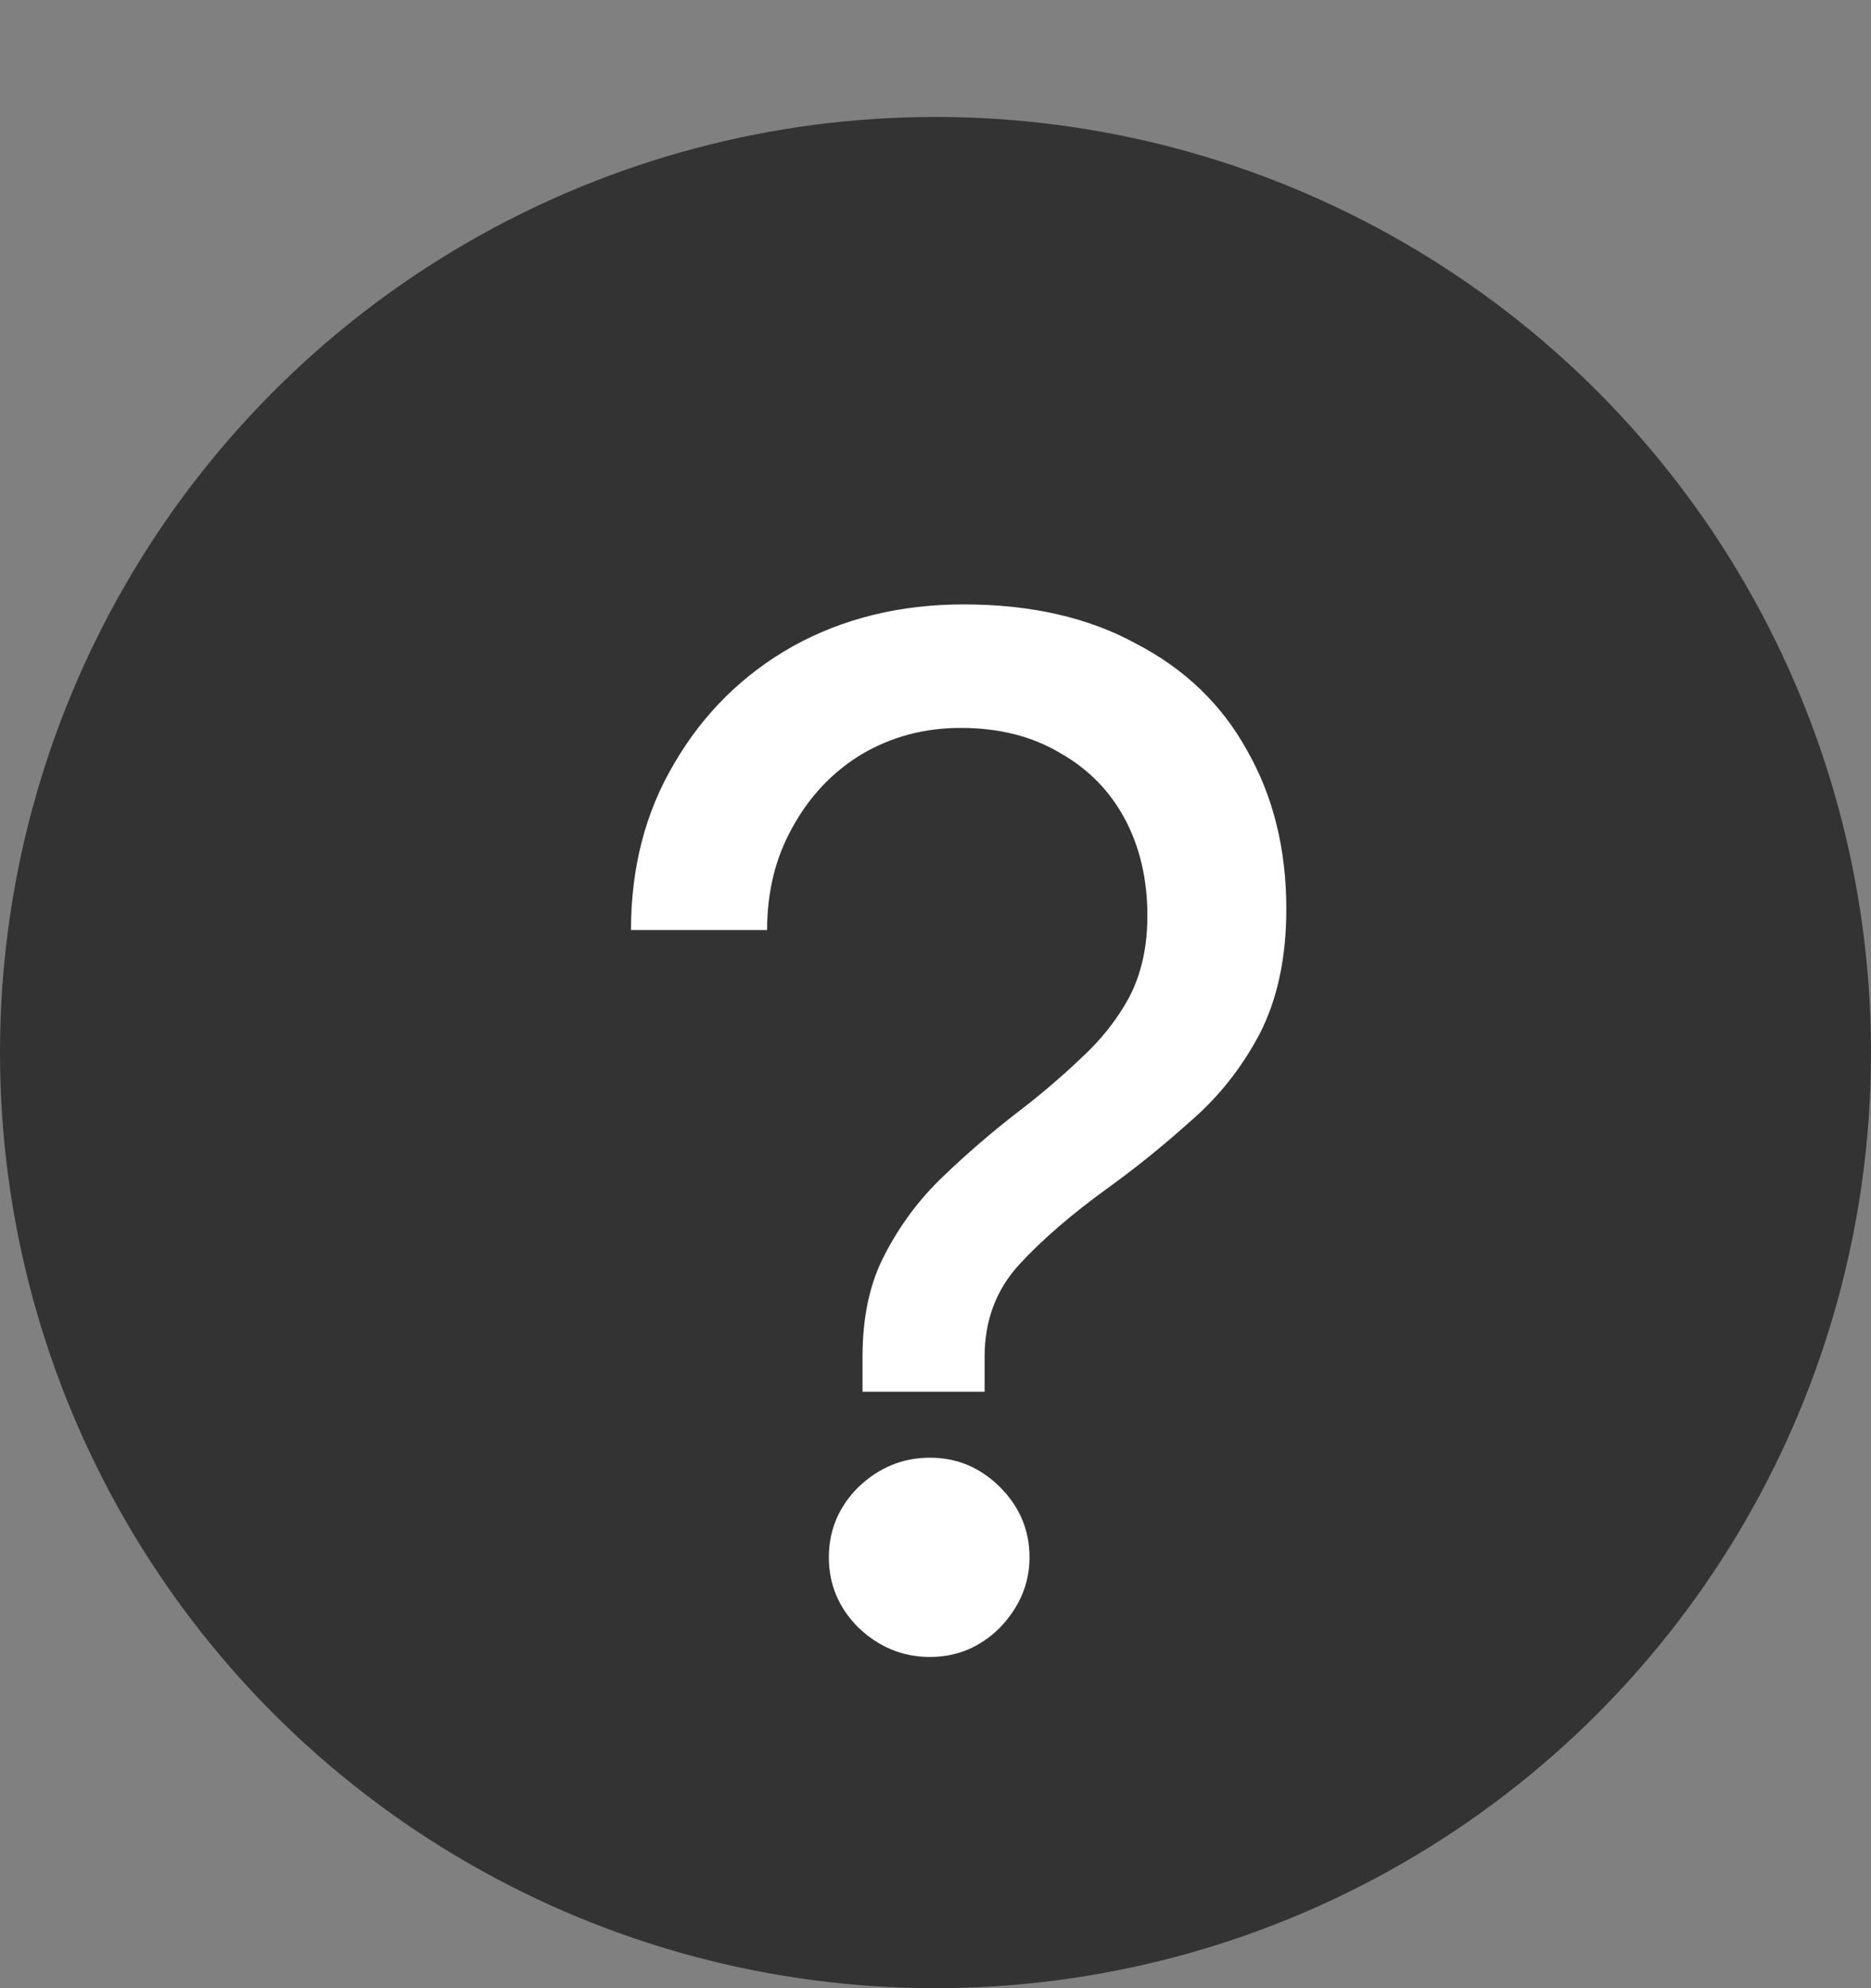
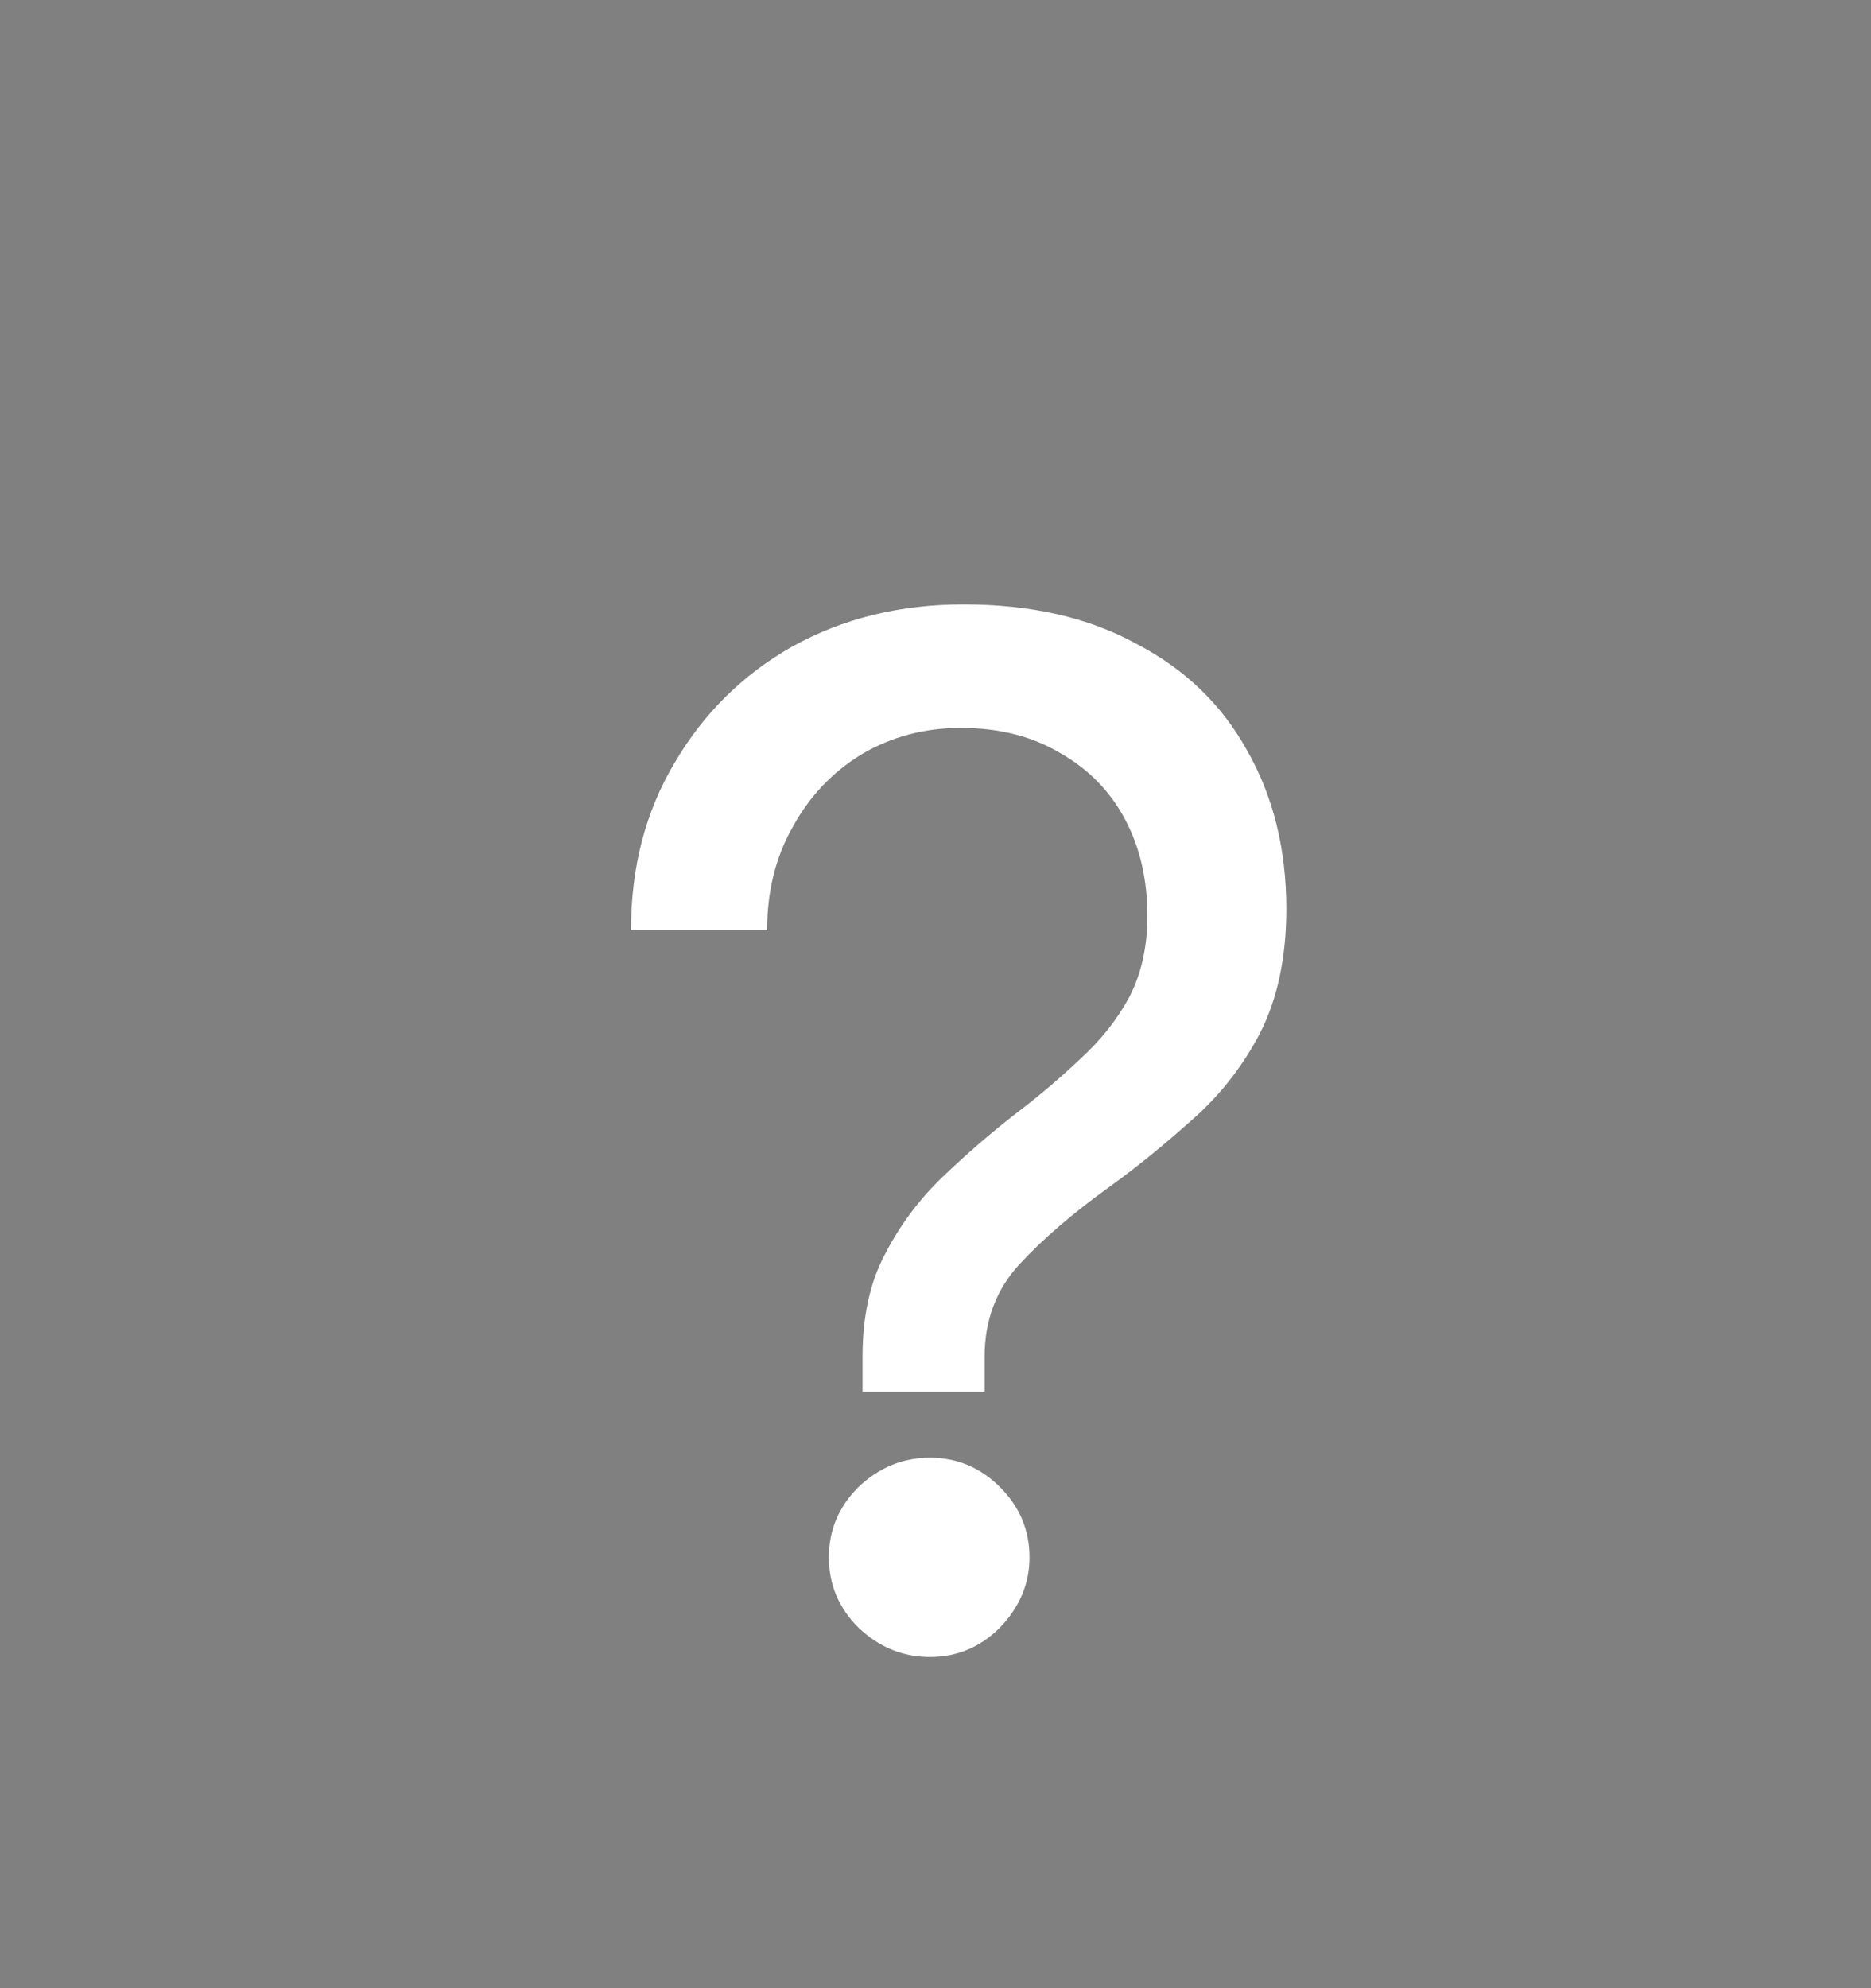
<svg xmlns="http://www.w3.org/2000/svg" width="16" height="17" viewBox="0 0 16 17" fill="none">
  <rect x="0" y="0" width="16" height="17" fill="#808080" stroke="none" />
-   <circle cx="8" cy="9" r="8" fill="#333333" />
  <path d="M8.42 11.9H7.376V11.6C7.376 11.256 7.44 10.964 7.568 10.724C7.696 10.476 7.86 10.256 8.06 10.064C8.26 9.872 8.468 9.692 8.684 9.524C8.884 9.372 9.068 9.216 9.236 9.056C9.412 8.896 9.552 8.72 9.656 8.528C9.76 8.328 9.812 8.096 9.812 7.832C9.812 7.52 9.748 7.244 9.62 7.004C9.492 6.764 9.308 6.576 9.068 6.44C8.828 6.296 8.544 6.224 8.216 6.224C7.904 6.224 7.62 6.3 7.364 6.452C7.116 6.604 6.92 6.812 6.776 7.076C6.632 7.332 6.56 7.624 6.56 7.952H5.396C5.396 7.416 5.52 6.94 5.768 6.524C6.016 6.1 6.352 5.768 6.776 5.528C7.208 5.288 7.696 5.168 8.24 5.168C8.816 5.168 9.308 5.28 9.716 5.504C10.132 5.72 10.448 6.024 10.664 6.416C10.888 6.808 11 7.26 11 7.772C11 8.188 10.924 8.544 10.772 8.84C10.62 9.128 10.424 9.376 10.184 9.584C9.952 9.792 9.72 9.98 9.488 10.148C9.176 10.372 8.92 10.592 8.72 10.808C8.52 11.024 8.42 11.288 8.42 11.6V11.9ZM7.952 14.168C7.72 14.168 7.516 14.084 7.34 13.916C7.172 13.748 7.088 13.548 7.088 13.316C7.088 13.084 7.172 12.884 7.34 12.716C7.516 12.548 7.72 12.464 7.952 12.464C8.184 12.464 8.384 12.548 8.552 12.716C8.72 12.884 8.804 13.084 8.804 13.316C8.804 13.54 8.72 13.74 8.552 13.916C8.384 14.084 8.184 14.168 7.952 14.168Z" fill="white" />
</svg>